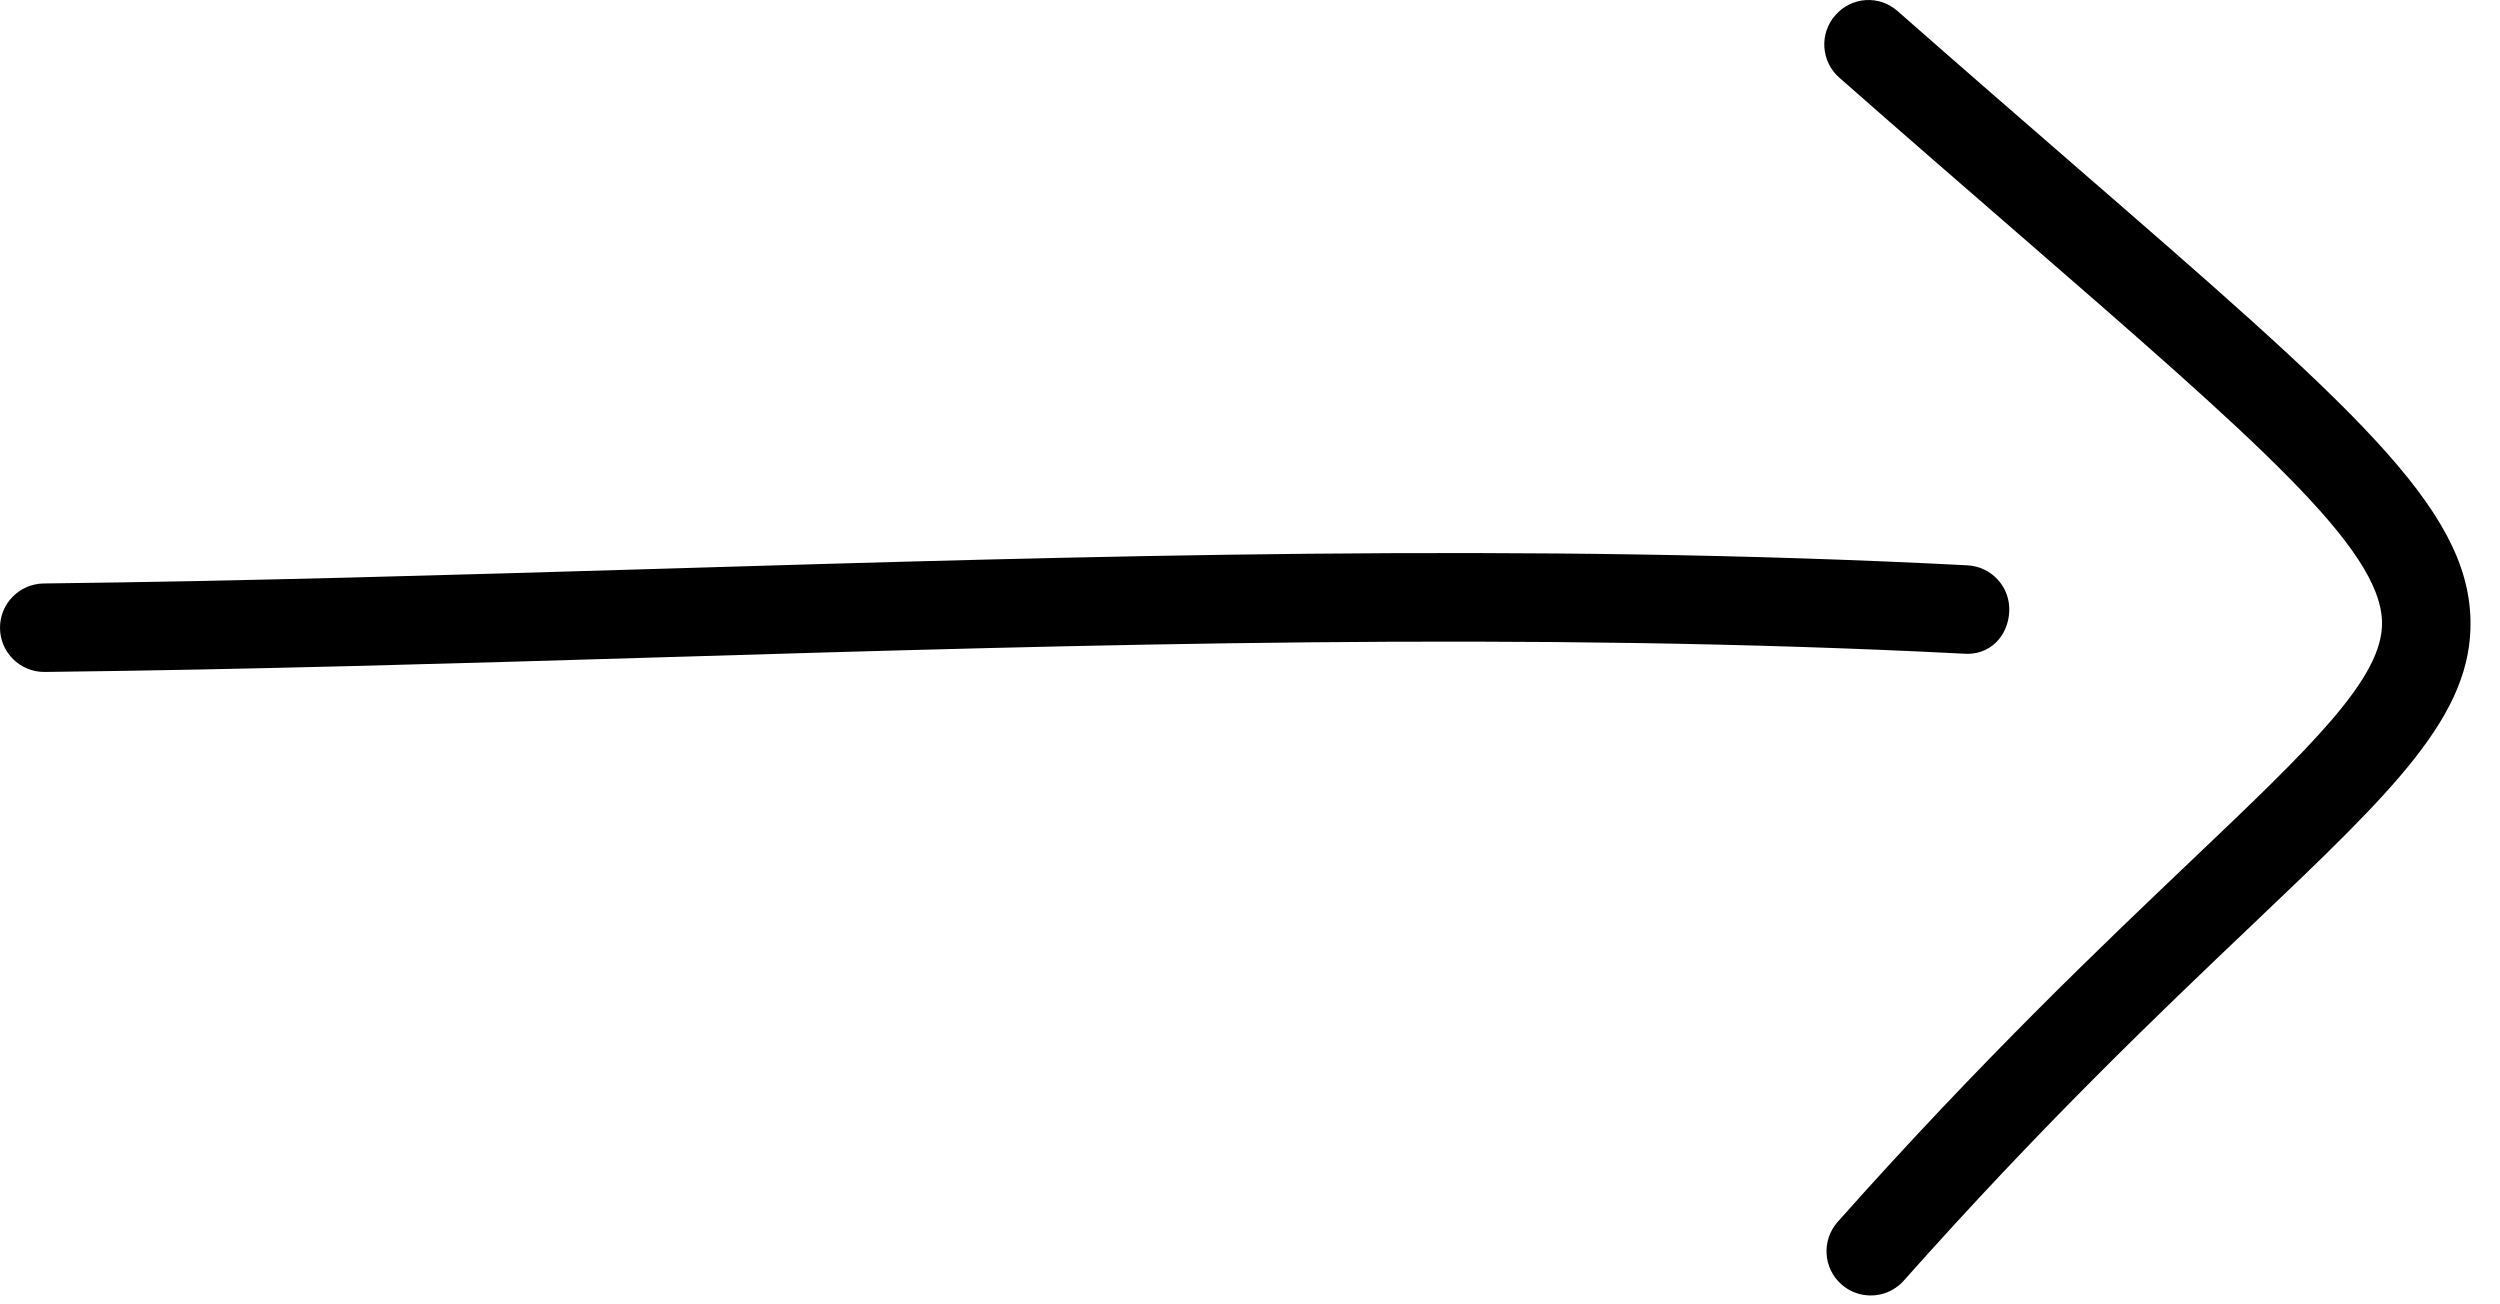
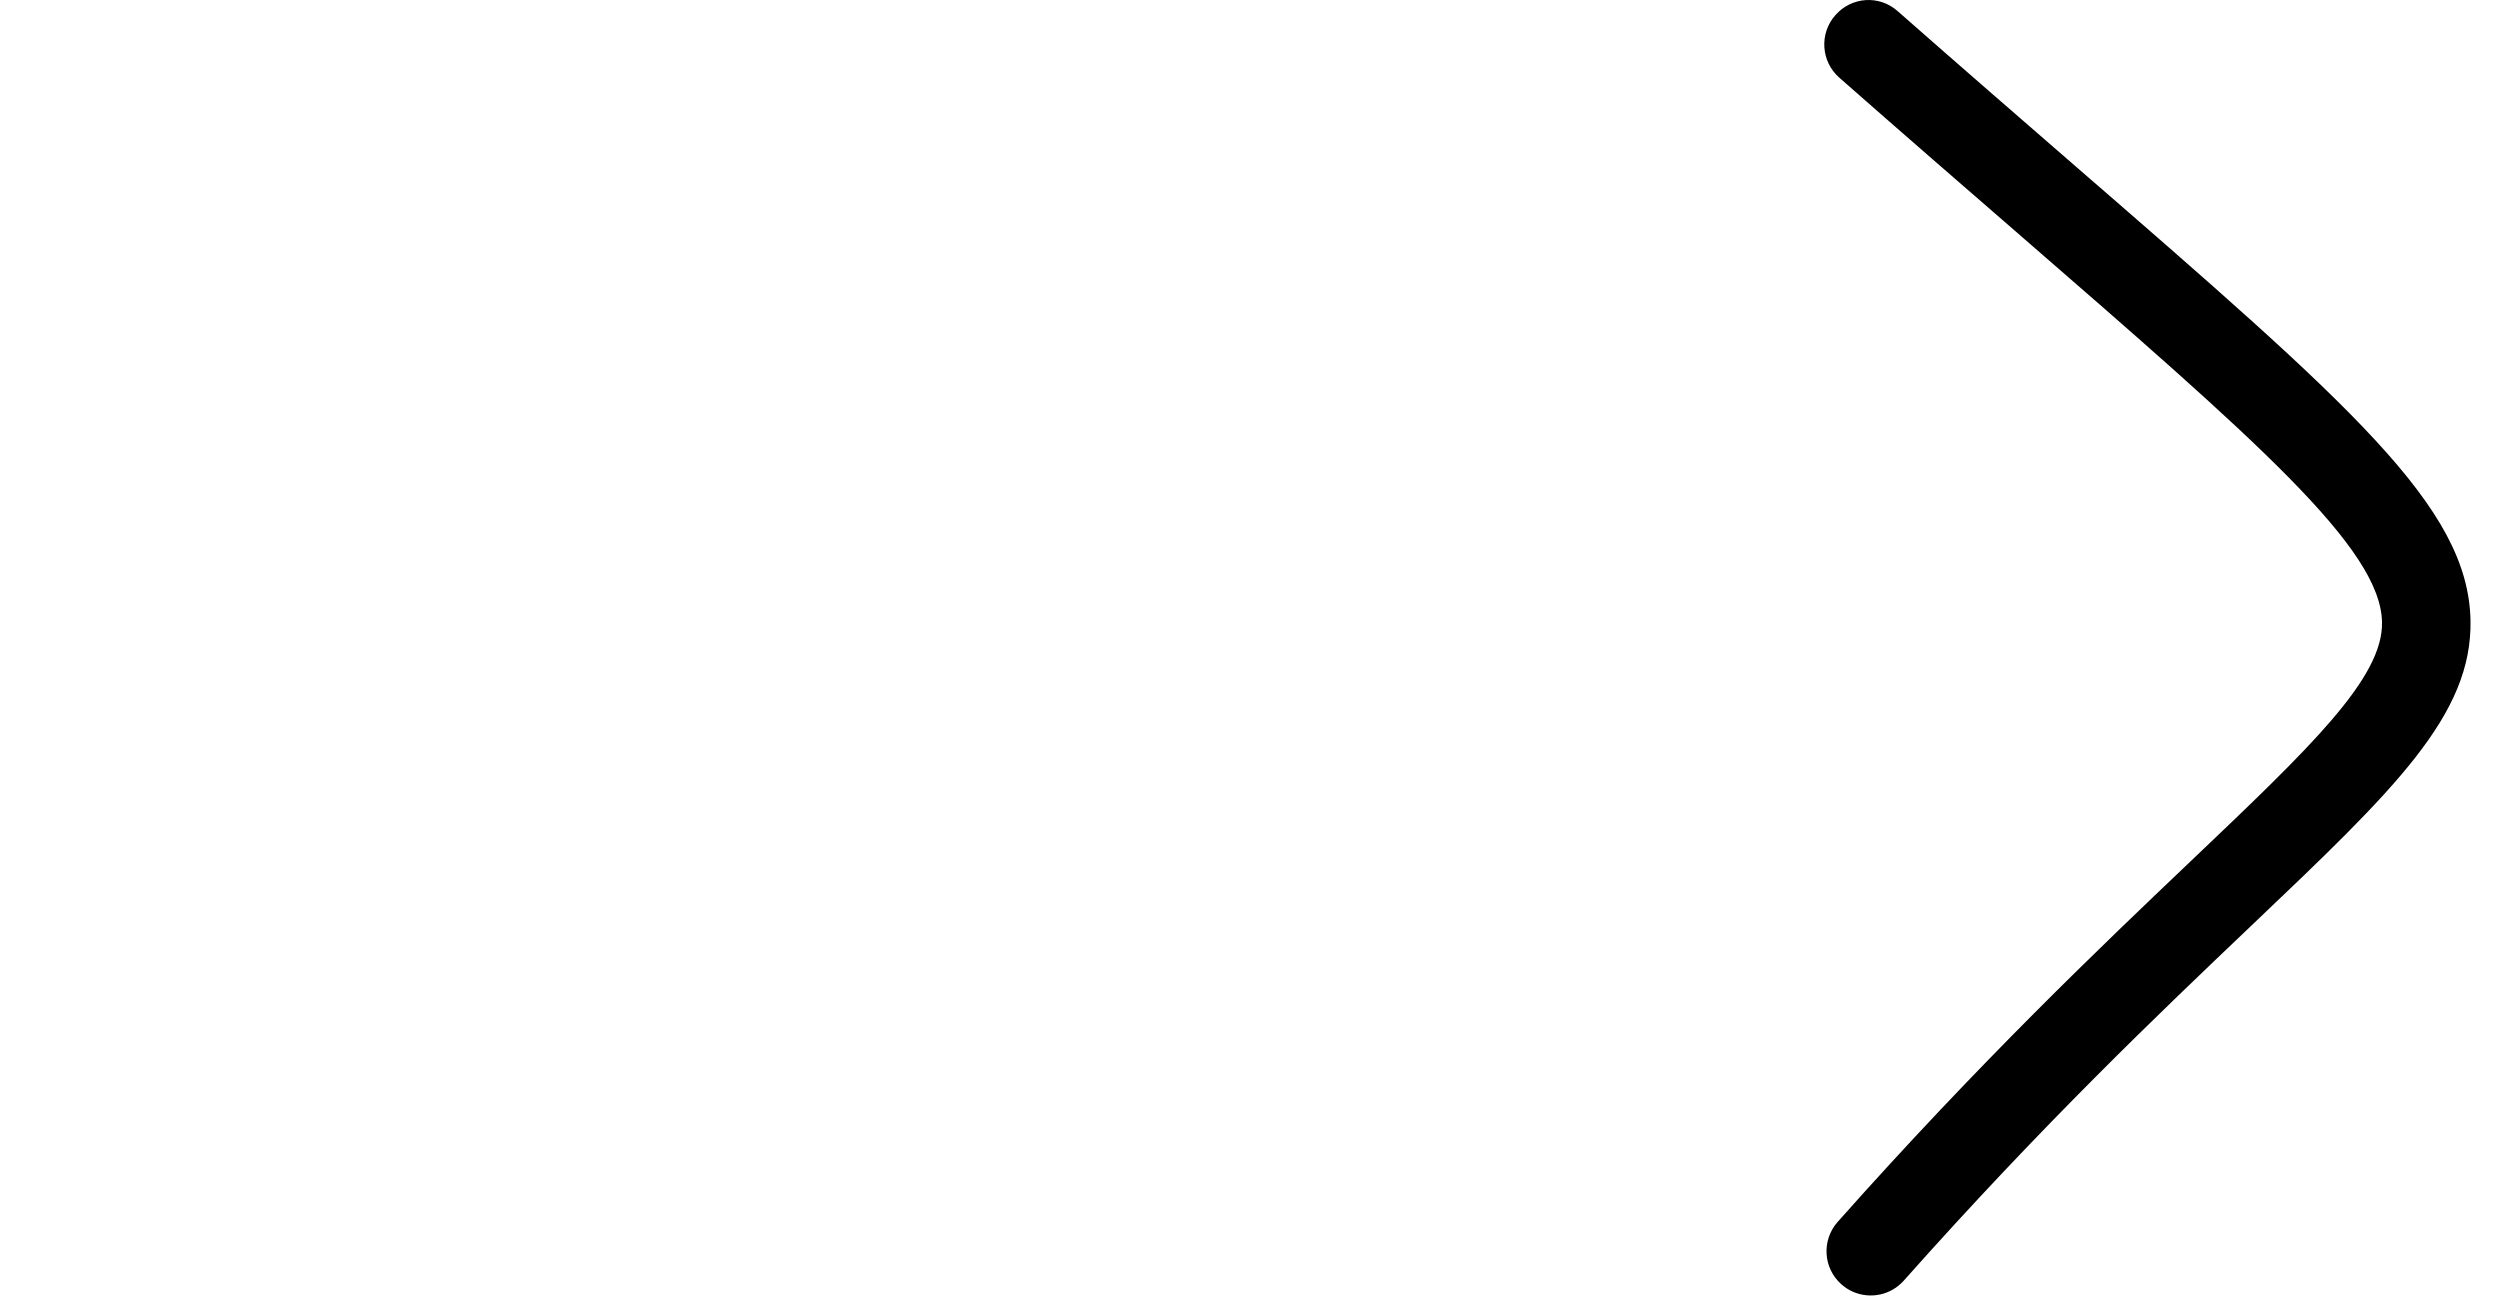
<svg xmlns="http://www.w3.org/2000/svg" width="46" height="24" viewBox="0 0 46 24" fill="none">
  <path d="M38.133 3.01C37.169 2.173 36.098 1.244 34.919 0.207C34.577 -0.099 34.065 -0.058 33.77 0.28C33.472 0.618 33.506 1.132 33.843 1.429C35.026 2.469 36.099 3.401 37.066 4.239C41.547 8.129 43.798 10.082 43.829 11.443C43.854 12.474 42.519 13.743 40.307 15.848C38.672 17.404 36.432 19.535 33.813 22.483C33.515 22.819 33.545 23.333 33.881 23.631C33.949 23.691 34.024 23.739 34.103 23.772C34.416 23.905 34.791 23.832 35.03 23.563C37.604 20.668 39.725 18.65 41.43 17.027C44.053 14.532 45.497 13.158 45.457 11.406C45.41 9.324 43.279 7.474 38.133 3.01Z" fill="black" />
-   <path d="M36.97 11.256C36.994 10.807 36.649 10.424 36.199 10.402C28.145 9.984 20.006 10.23 12.133 10.466C8.361 10.578 4.586 10.691 0.805 10.736C0.355 10.741 -0.005 11.11 4.69496e-05 11.559C0.005 12.006 0.369 12.364 0.814 12.364H0.824C4.615 12.32 8.399 12.207 12.182 12.094C20.022 11.858 28.125 11.618 36.116 12.027C36.612 12.073 36.948 11.704 36.97 11.256Z" fill="black" />
</svg>